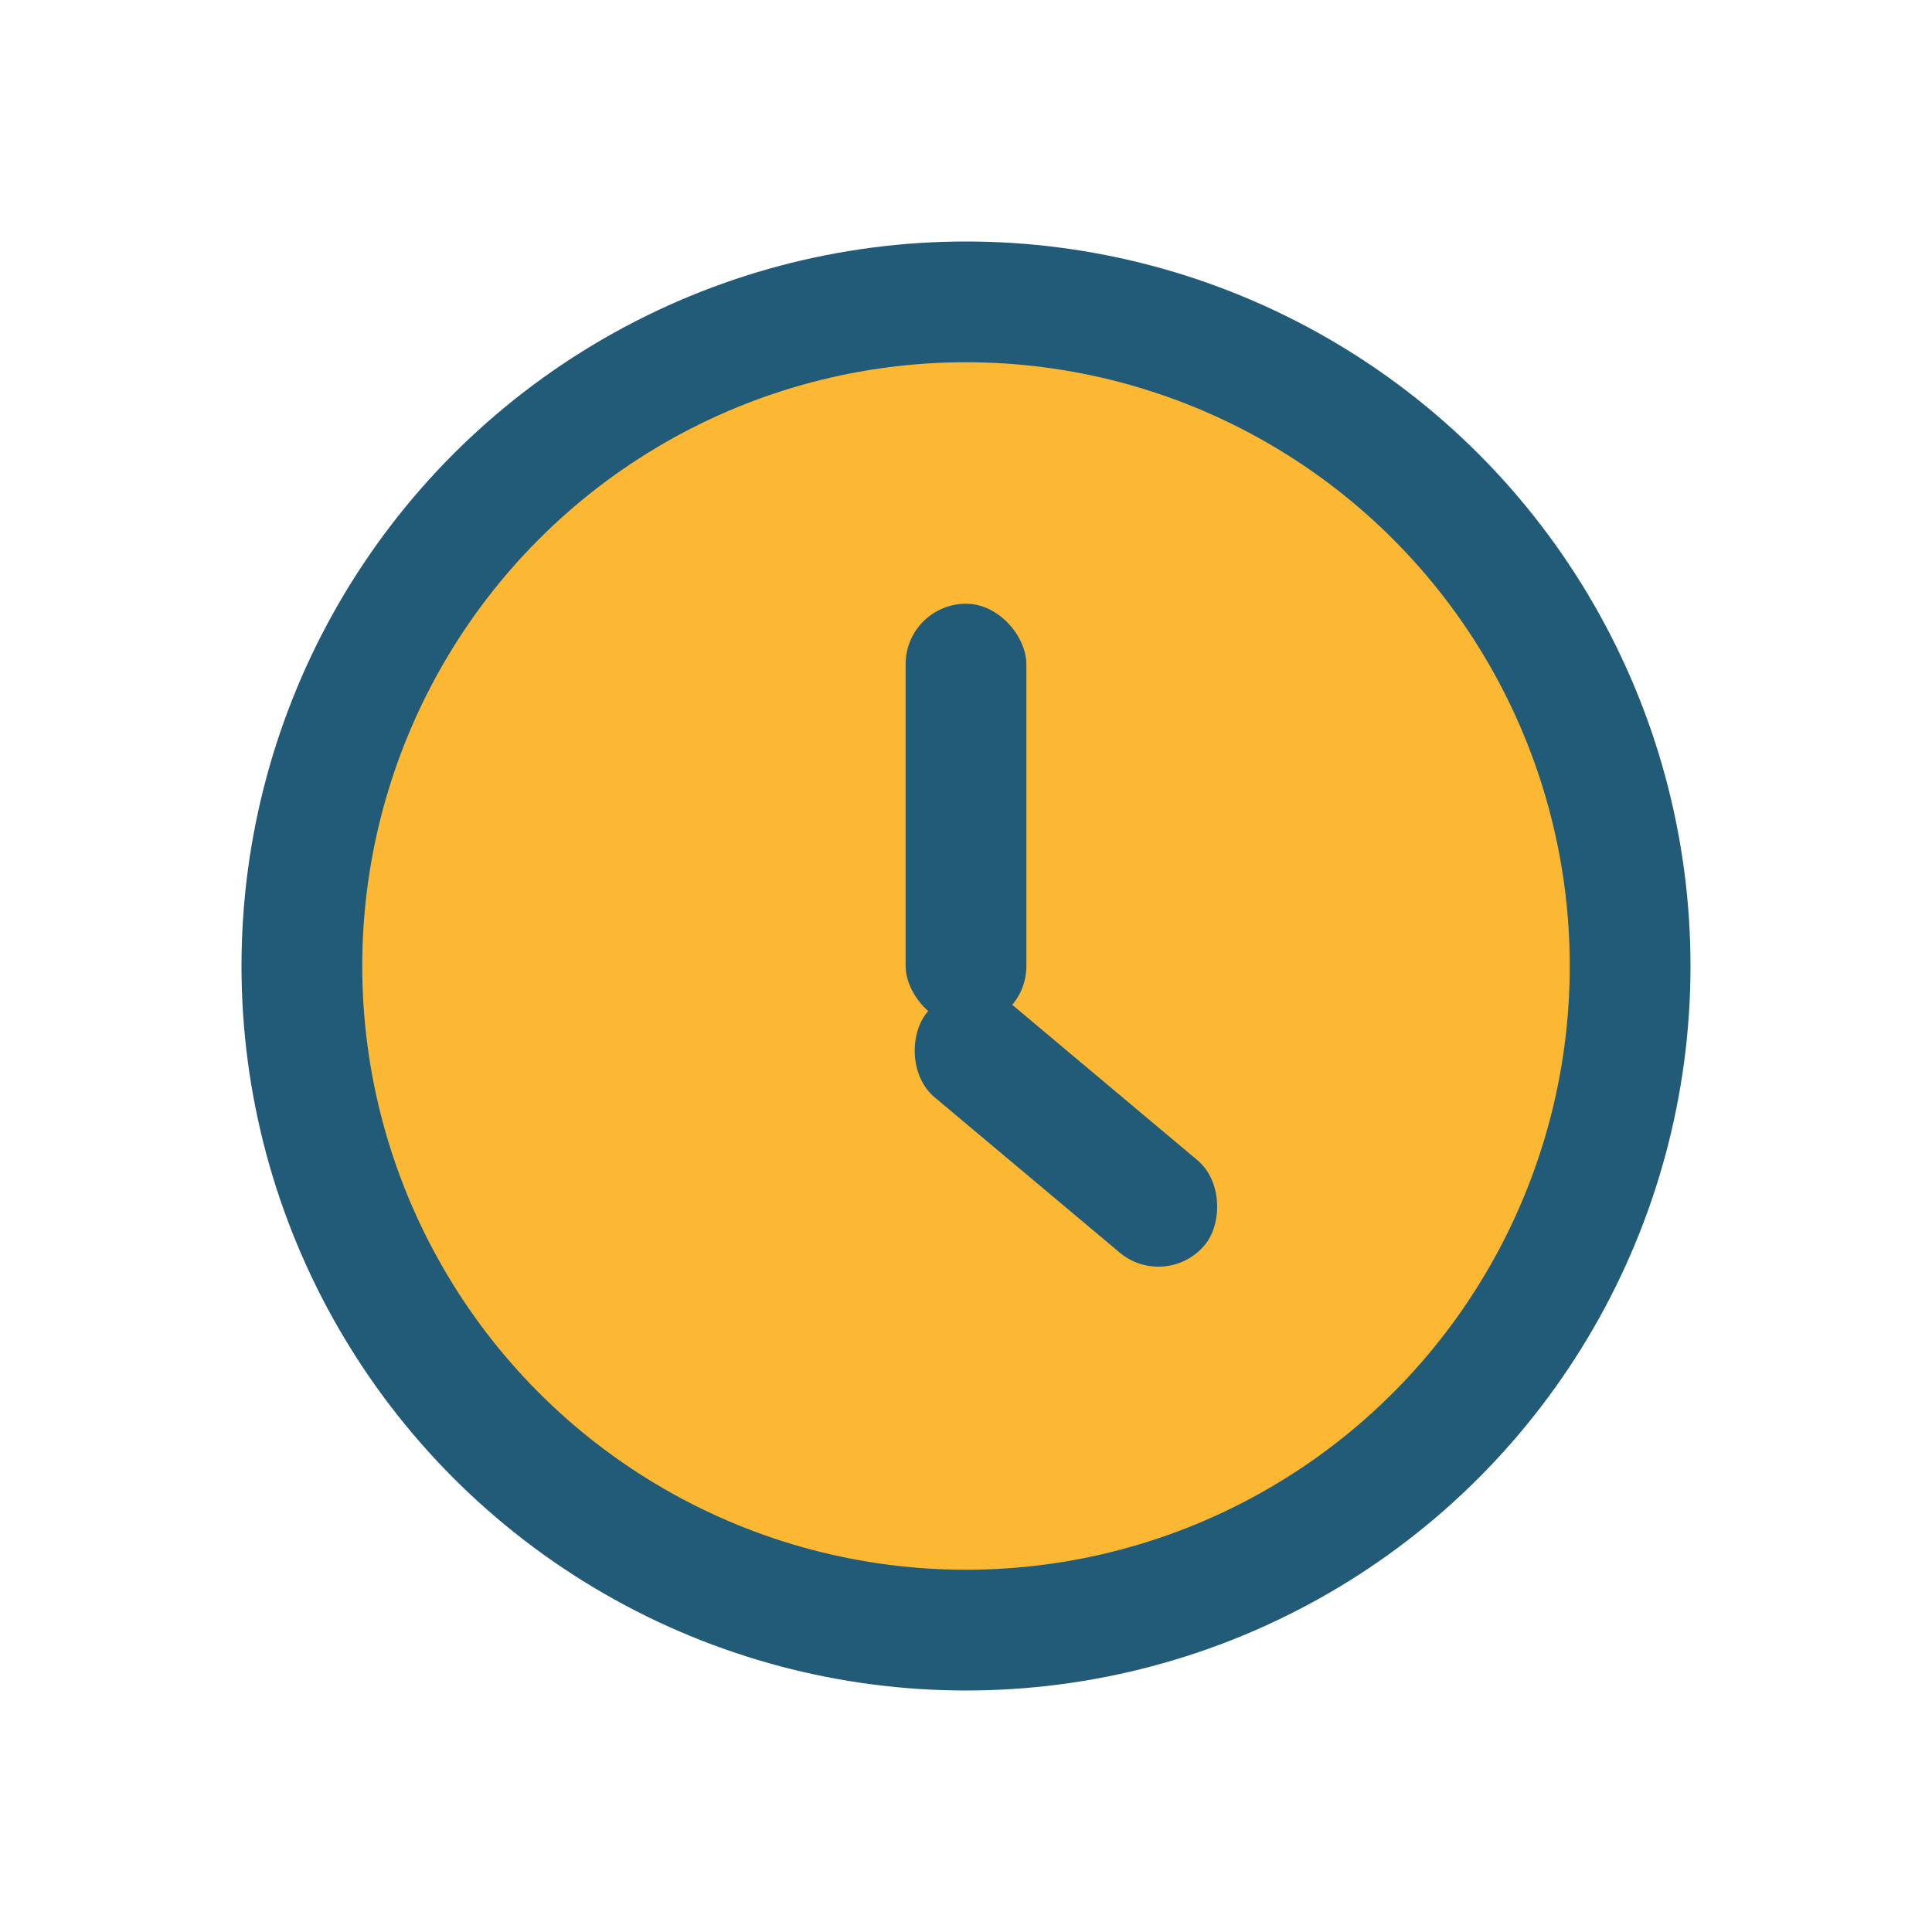
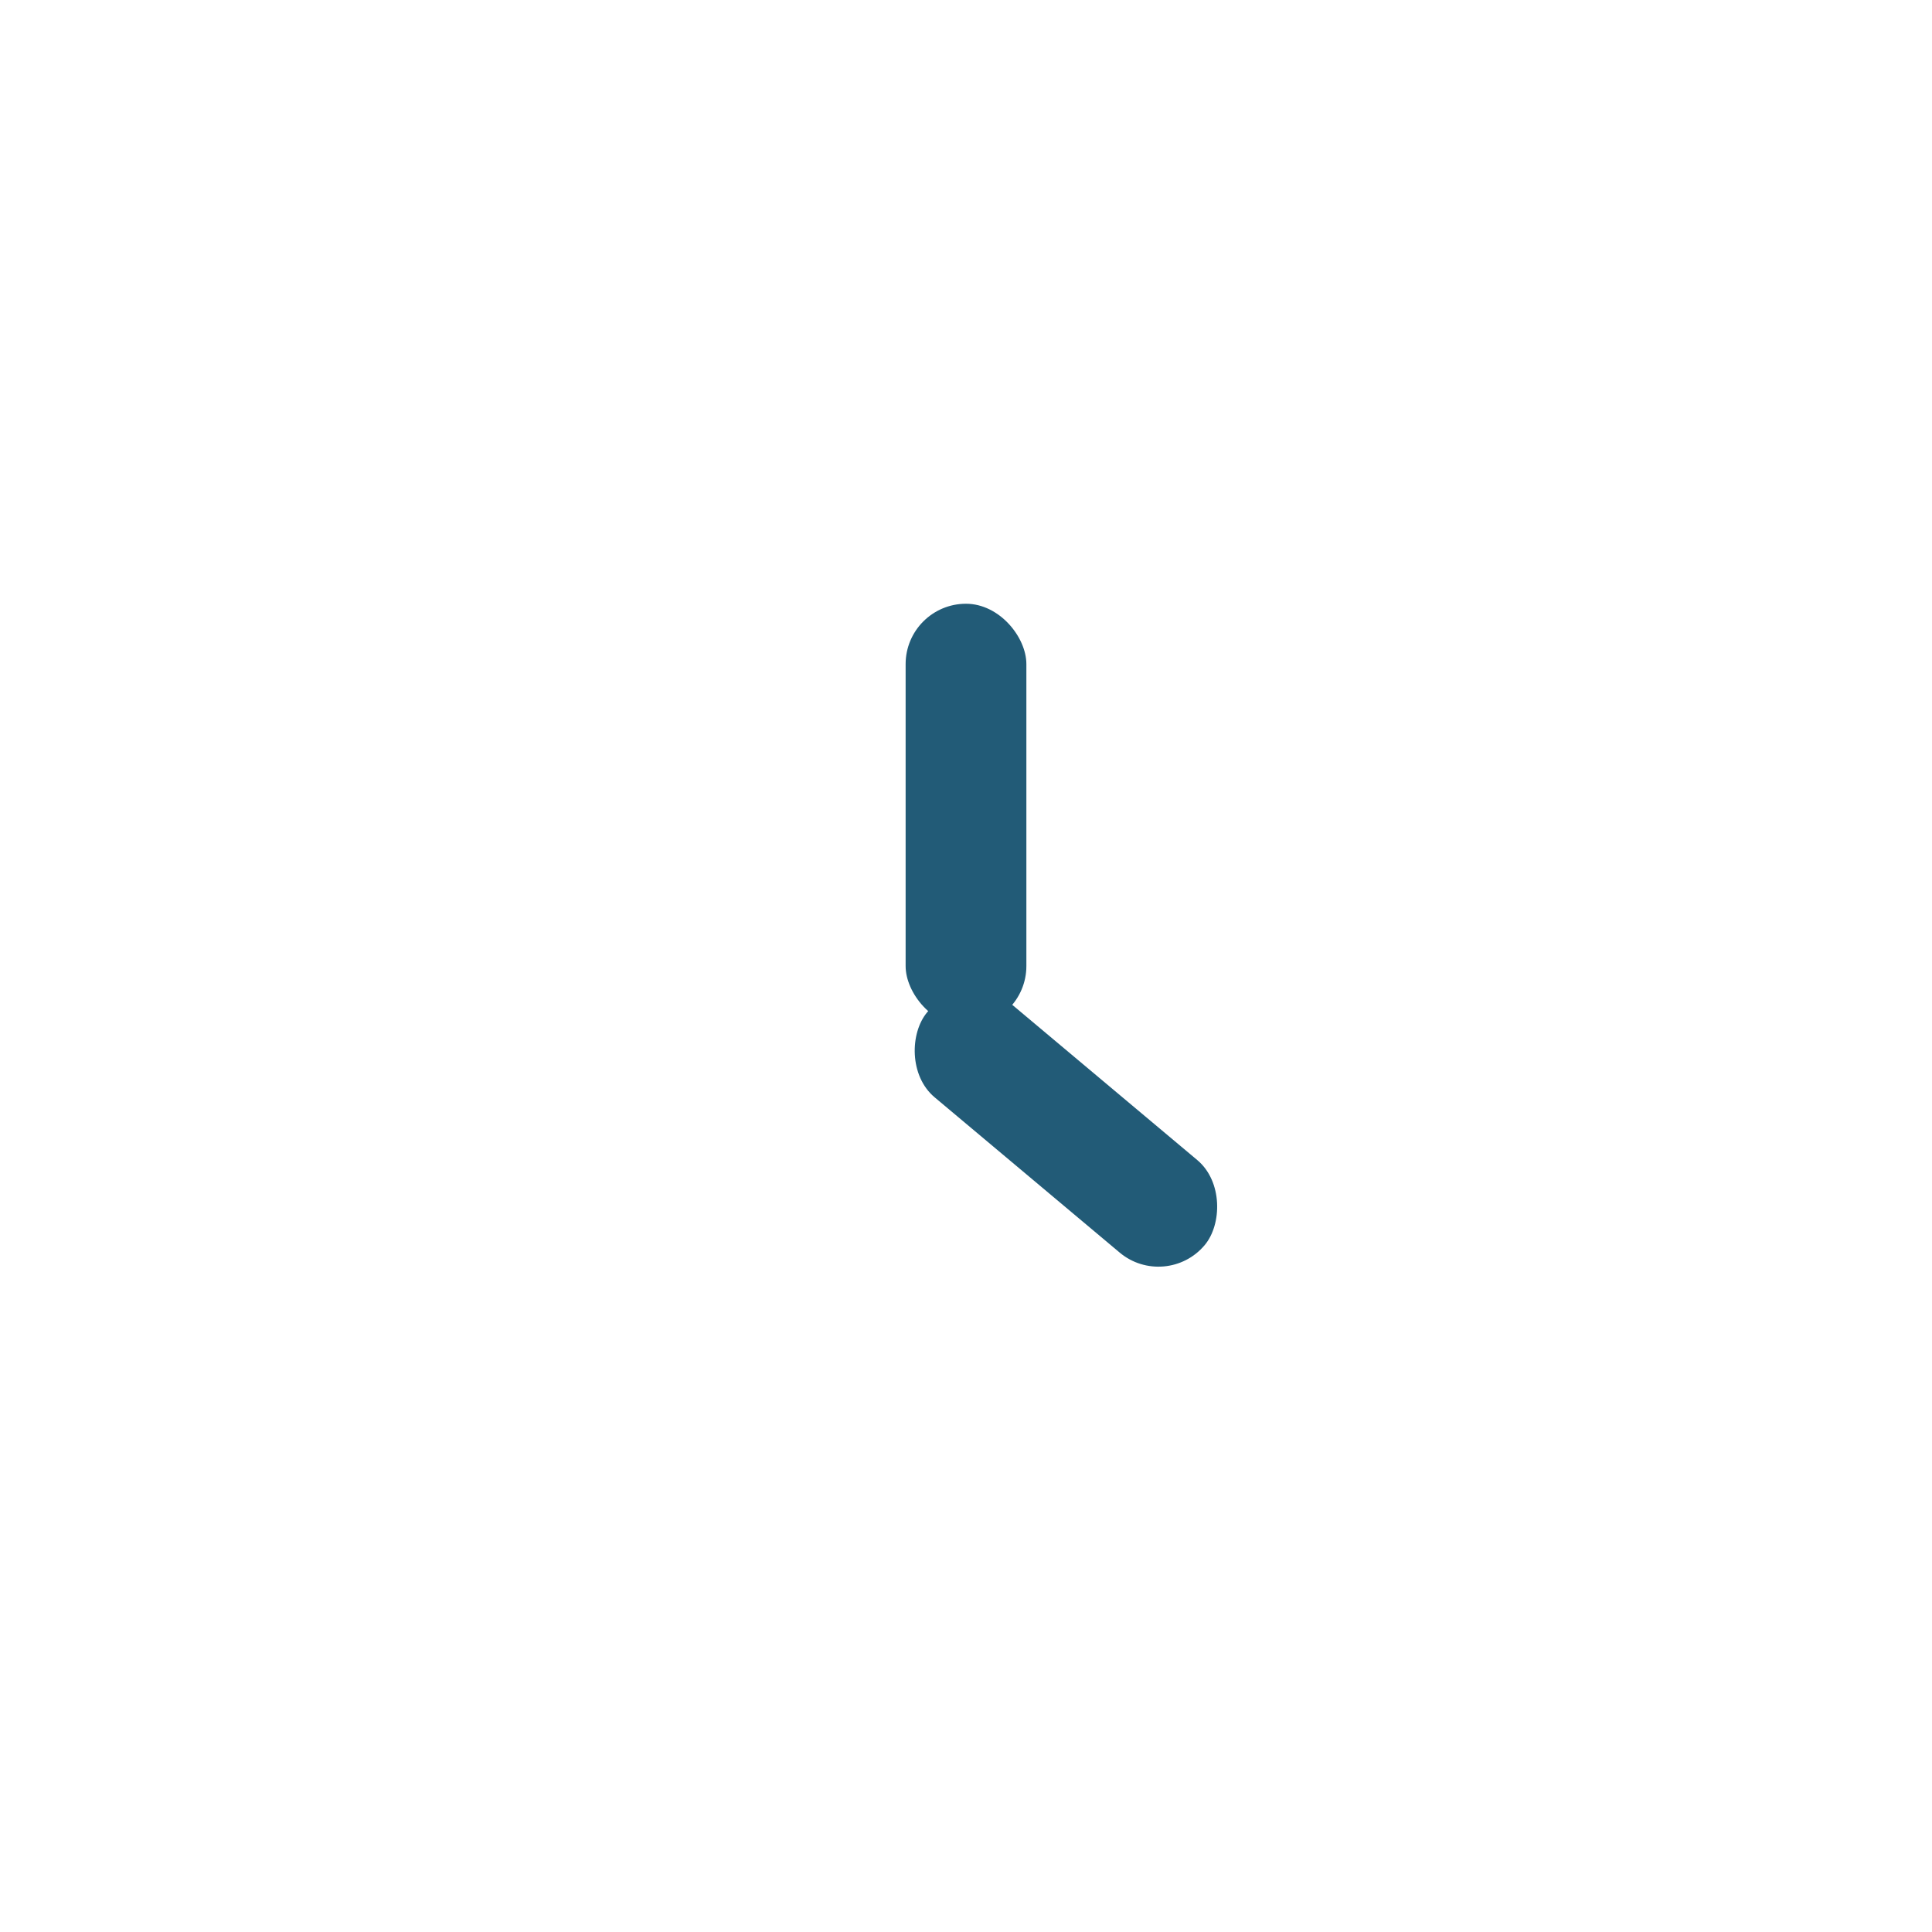
<svg xmlns="http://www.w3.org/2000/svg" width="32" height="32" viewBox="0 0 32 32">
-   <circle cx="16" cy="16" r="11" fill="#FDB833" stroke="#225B77" stroke-width="2" />
  <rect x="15" y="10" width="2" height="7" rx="1" fill="#225B77" />
  <rect x="16" y="16" width="6" height="2" rx="1" fill="#225B77" transform="rotate(40 16 16)" />
</svg>